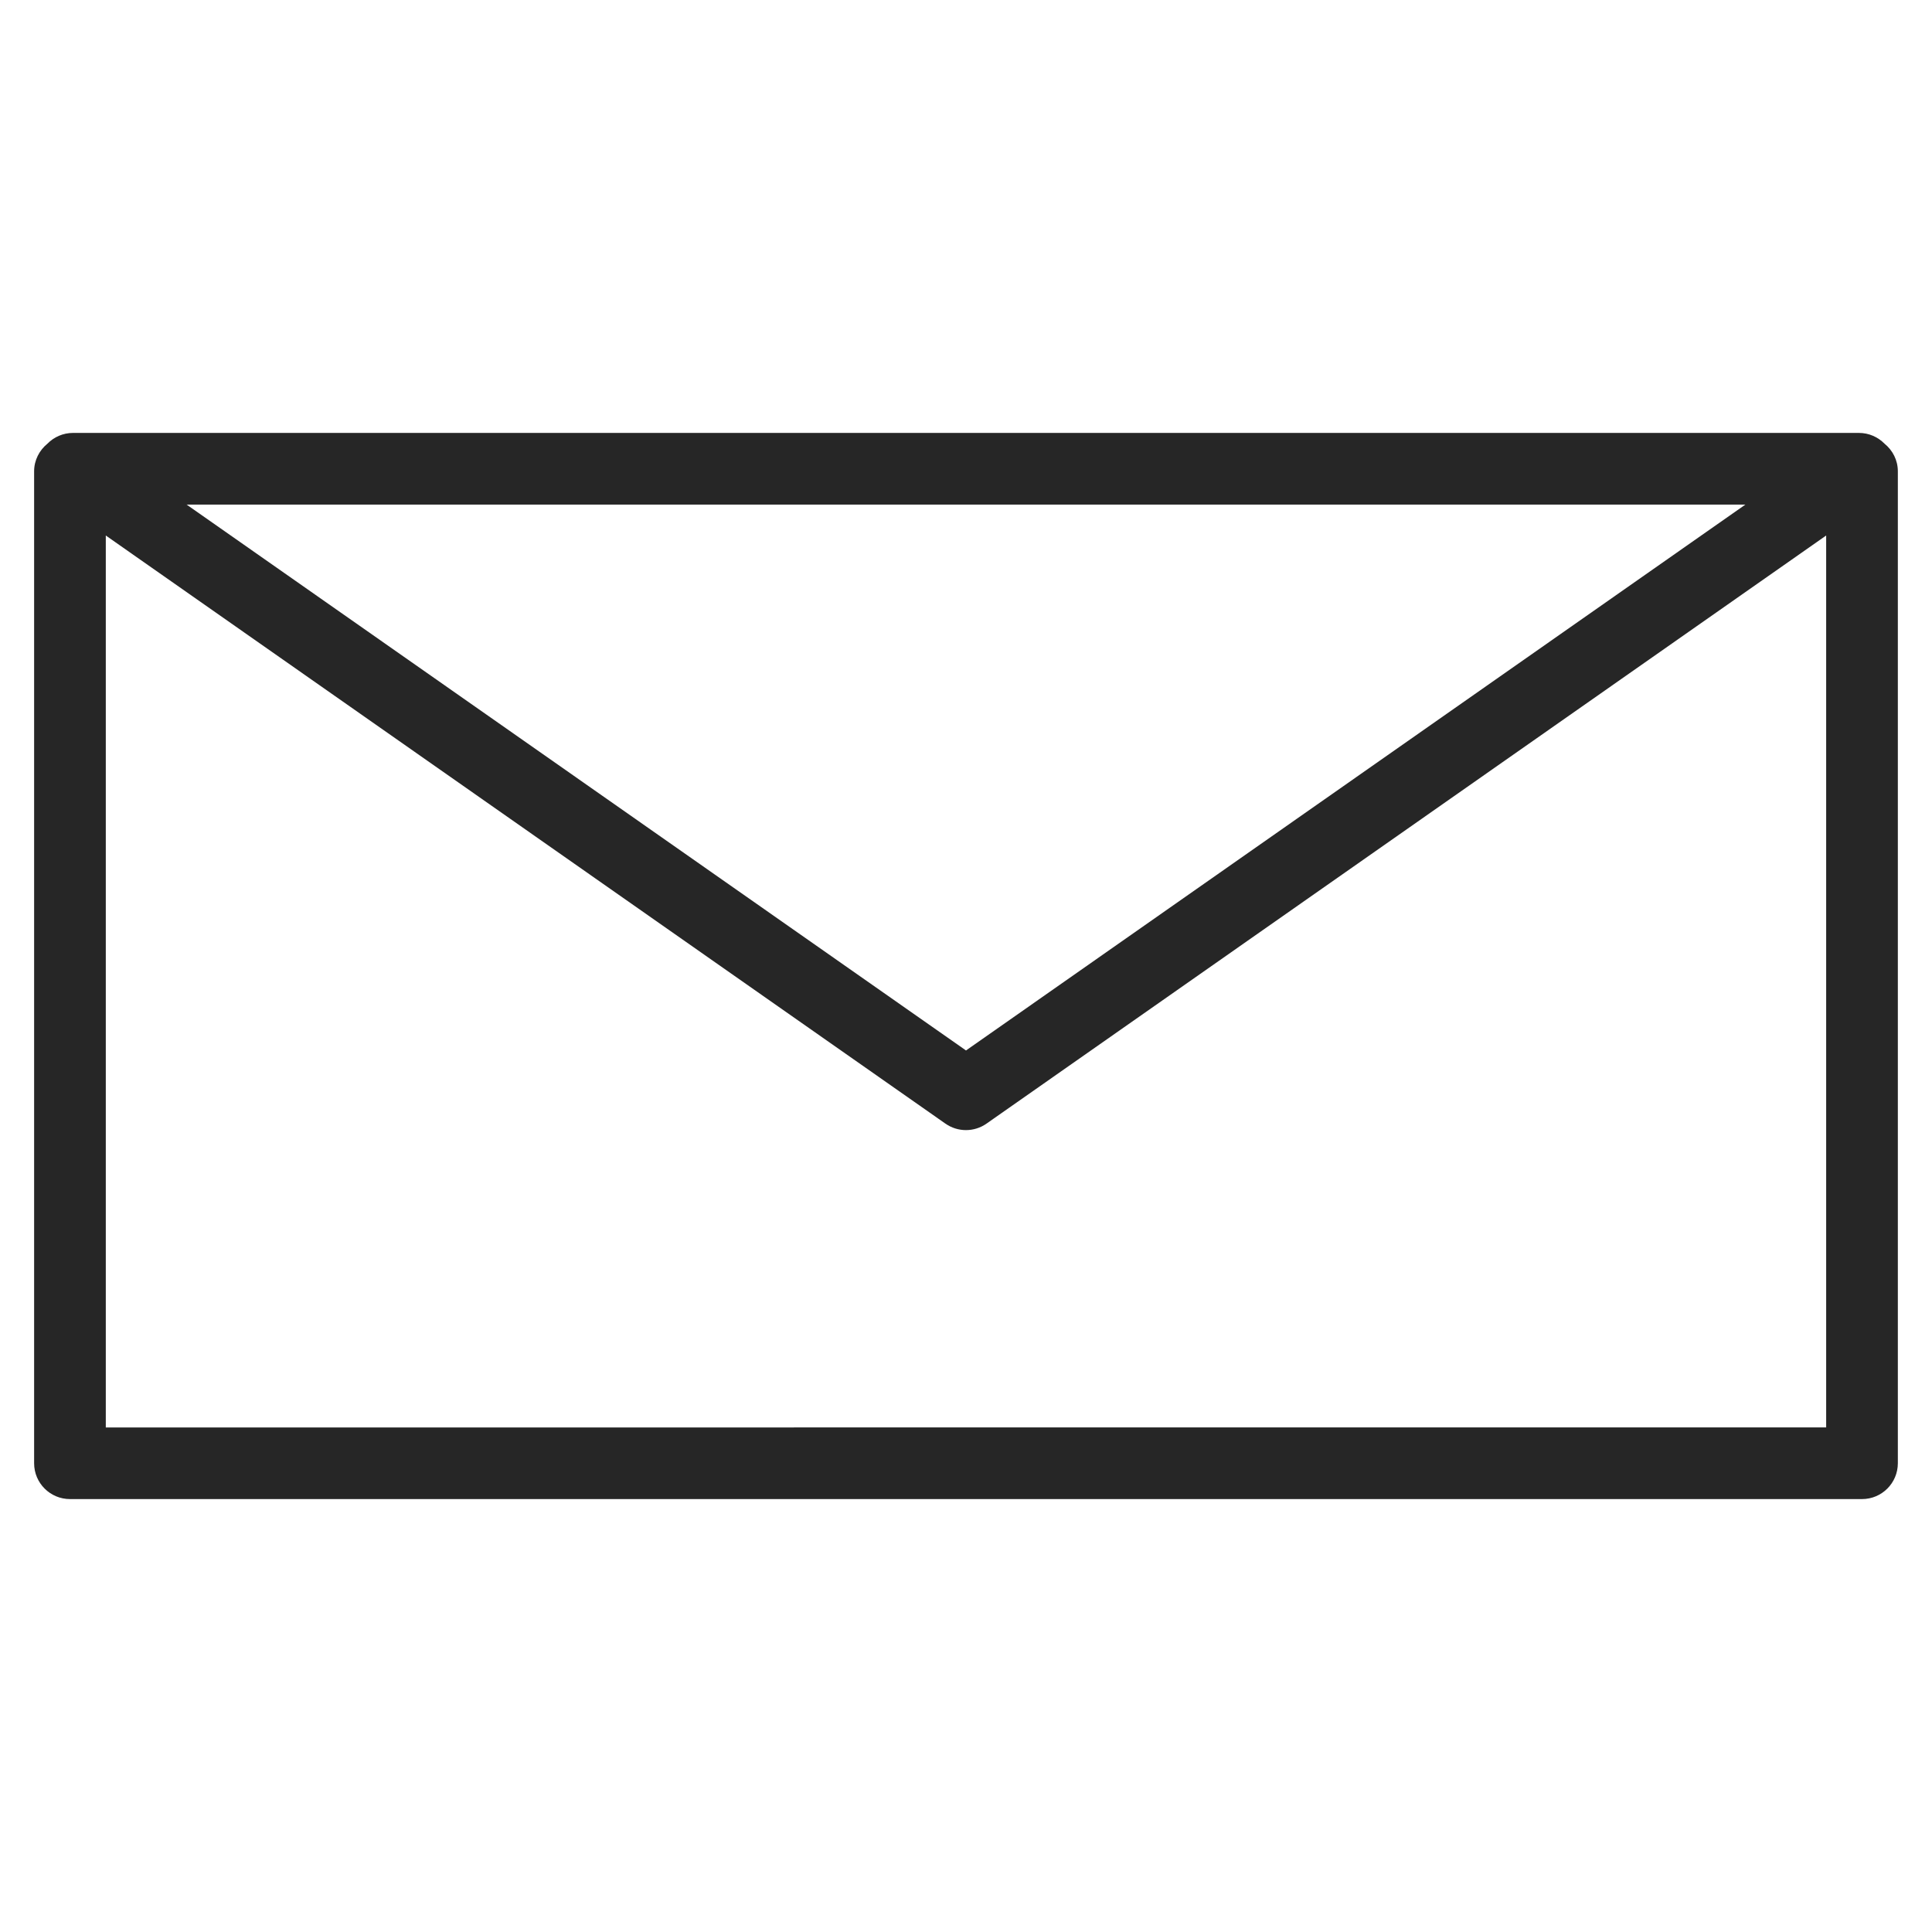
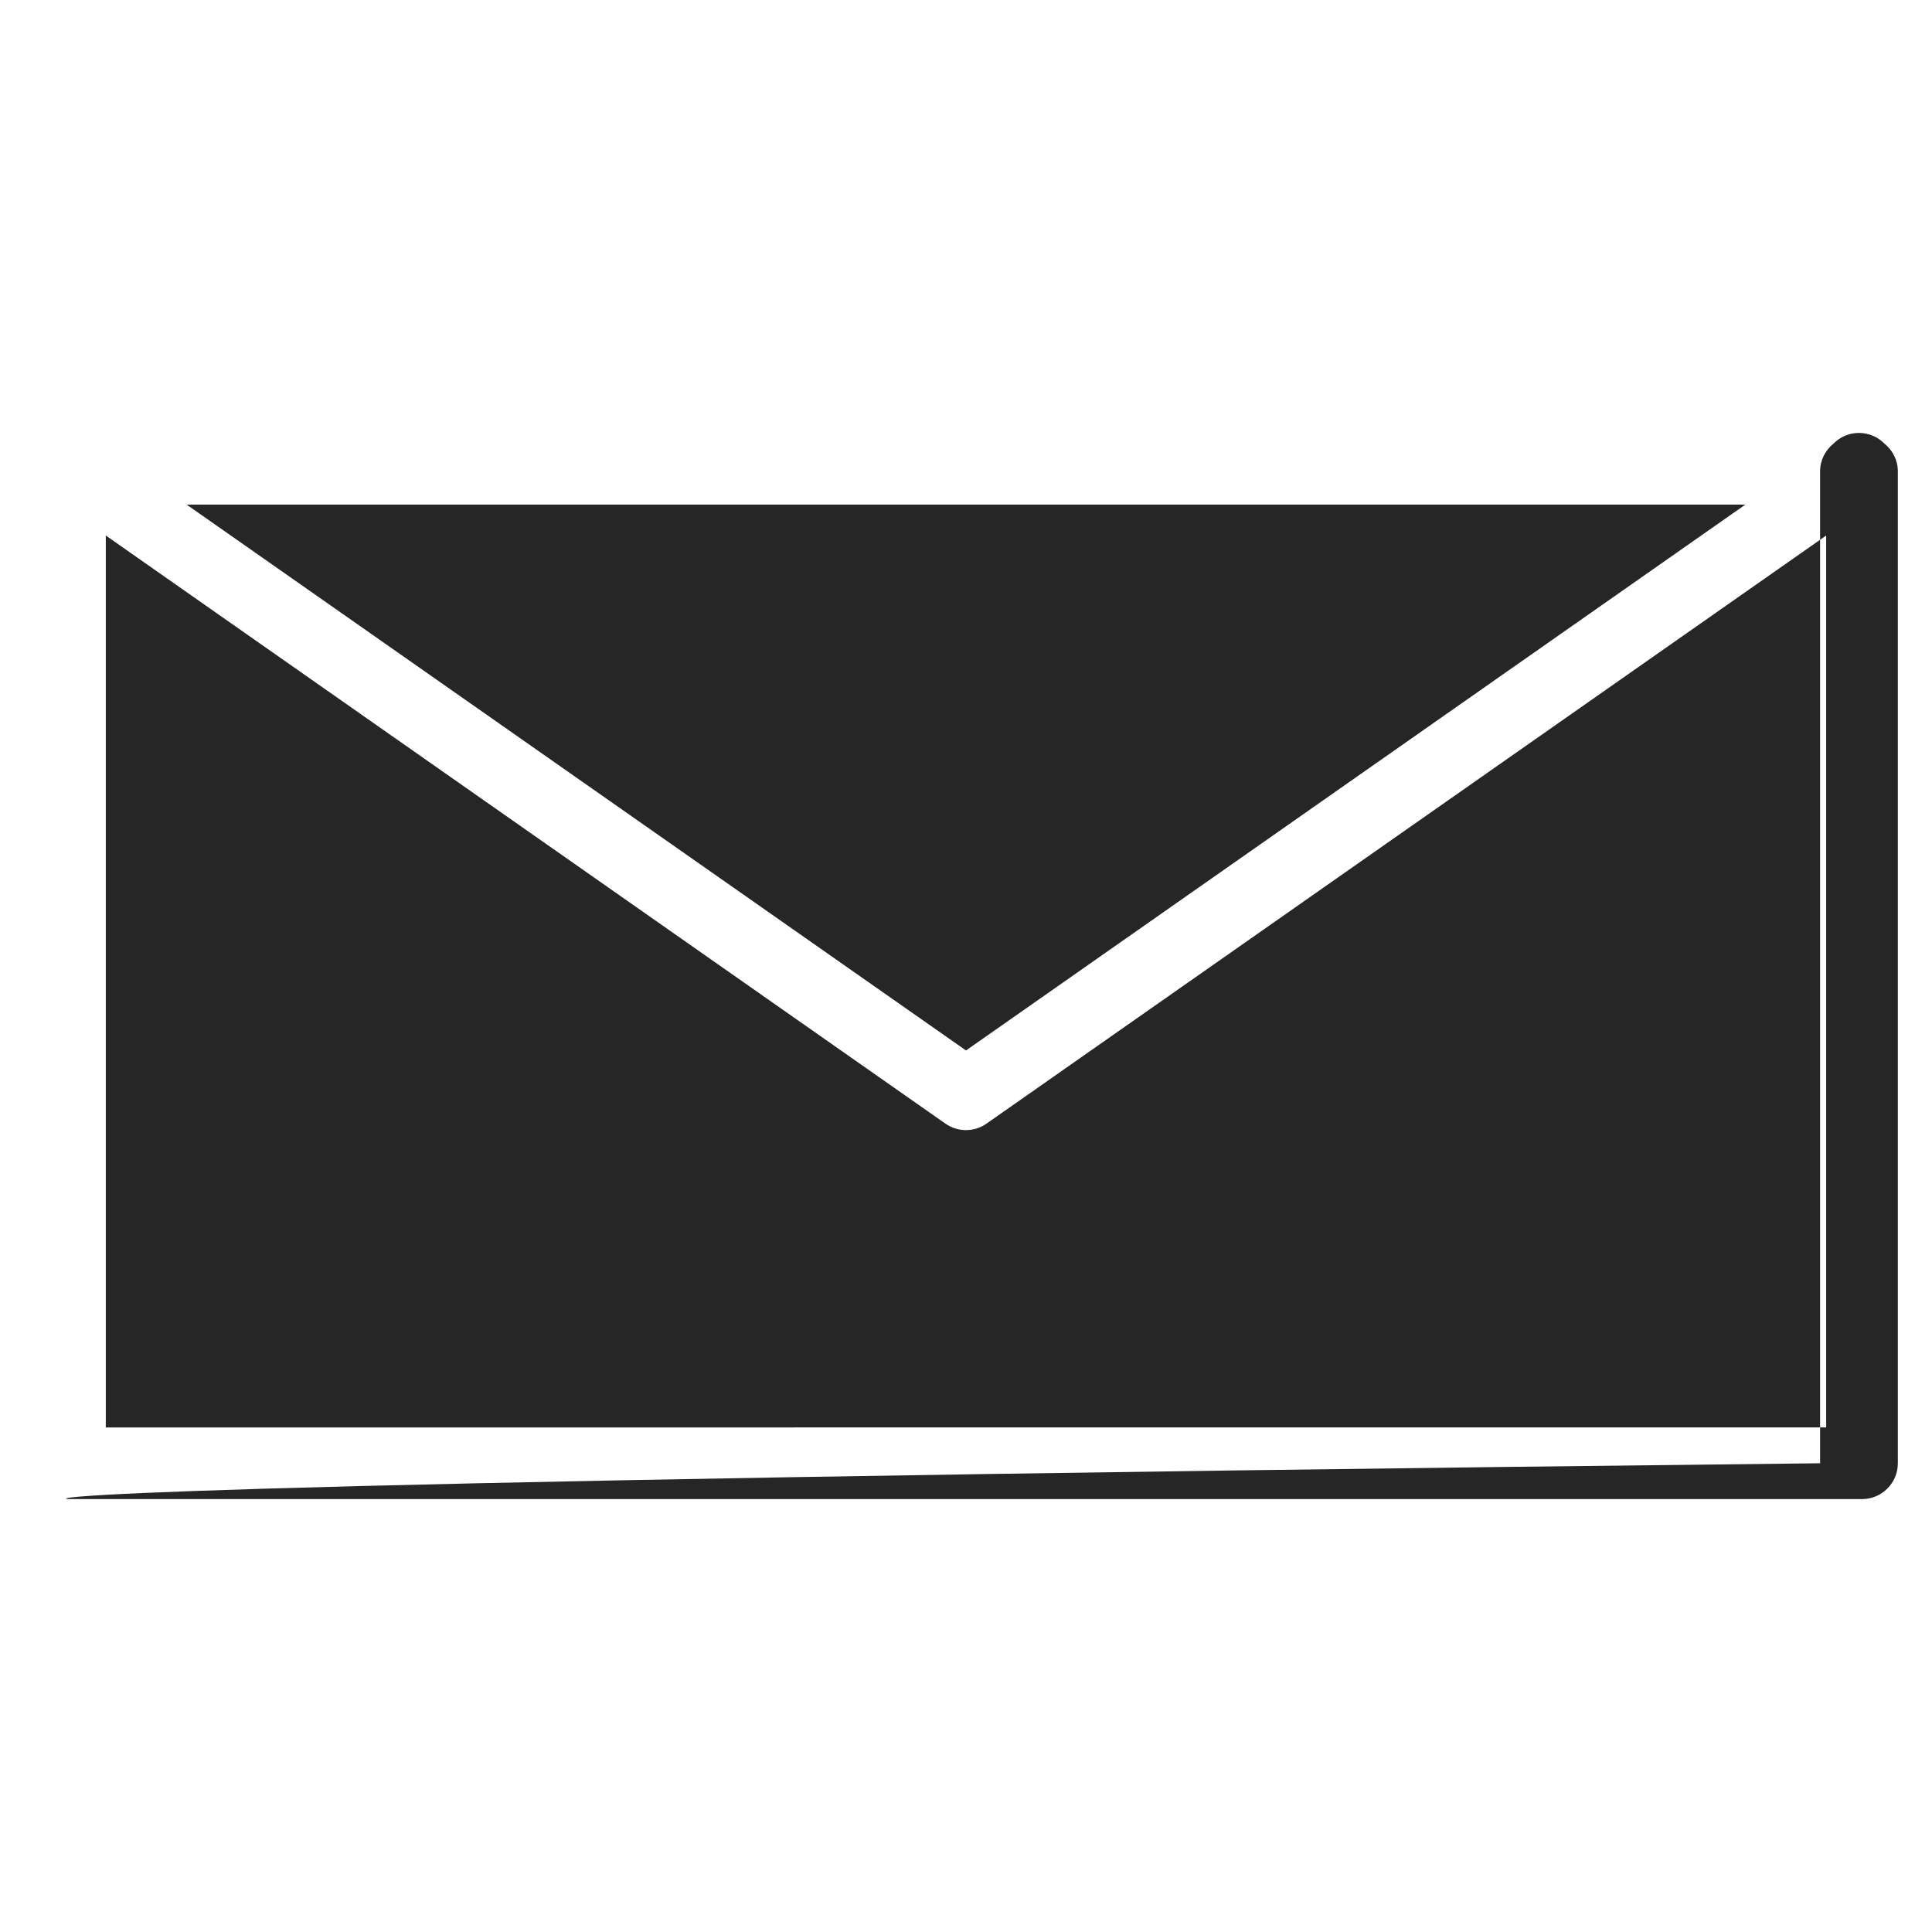
<svg xmlns="http://www.w3.org/2000/svg" version="1.1" id="Ebene_1" x="0px" y="0px" viewBox="0 0 50 50" style="enable-background:new 0 0 50 50;" xml:space="preserve">
  <style type="text/css">
	.st0{fill:#262626;}
</style>
  <g>
-     <path class="st0" d="M1.811,38.796h46.378c0.512,0,0.927-0.415,0.927-0.928V12.198c0-0.29-0.135-0.545-0.344-0.715   c-0.171-0.174-0.407-0.279-0.662-0.279H1.889c-0.255,0-0.492,0.105-0.662,0.279c-0.208,0.17-0.344,0.426-0.344,0.715v25.671   C0.883,38.381,1.299,38.796,1.811,38.796z M2.738,36.941V13.859l21.729,15.22c0.16,0.112,0.346,0.168,0.532,0.168   c0.186,0,0.373-0.056,0.532-0.168l21.73-15.22v23.083H2.738z M45.17,13.059L25,27.186L4.83,13.059H45.17z" />
+     <path class="st0" d="M1.811,38.796h46.378c0.512,0,0.927-0.415,0.927-0.928V12.198c0-0.29-0.135-0.545-0.344-0.715   c-0.171-0.174-0.407-0.279-0.662-0.279c-0.255,0-0.492,0.105-0.662,0.279c-0.208,0.17-0.344,0.426-0.344,0.715v25.671   C0.883,38.381,1.299,38.796,1.811,38.796z M2.738,36.941V13.859l21.729,15.22c0.16,0.112,0.346,0.168,0.532,0.168   c0.186,0,0.373-0.056,0.532-0.168l21.73-15.22v23.083H2.738z M45.17,13.059L25,27.186L4.83,13.059H45.17z" />
  </g>
</svg>